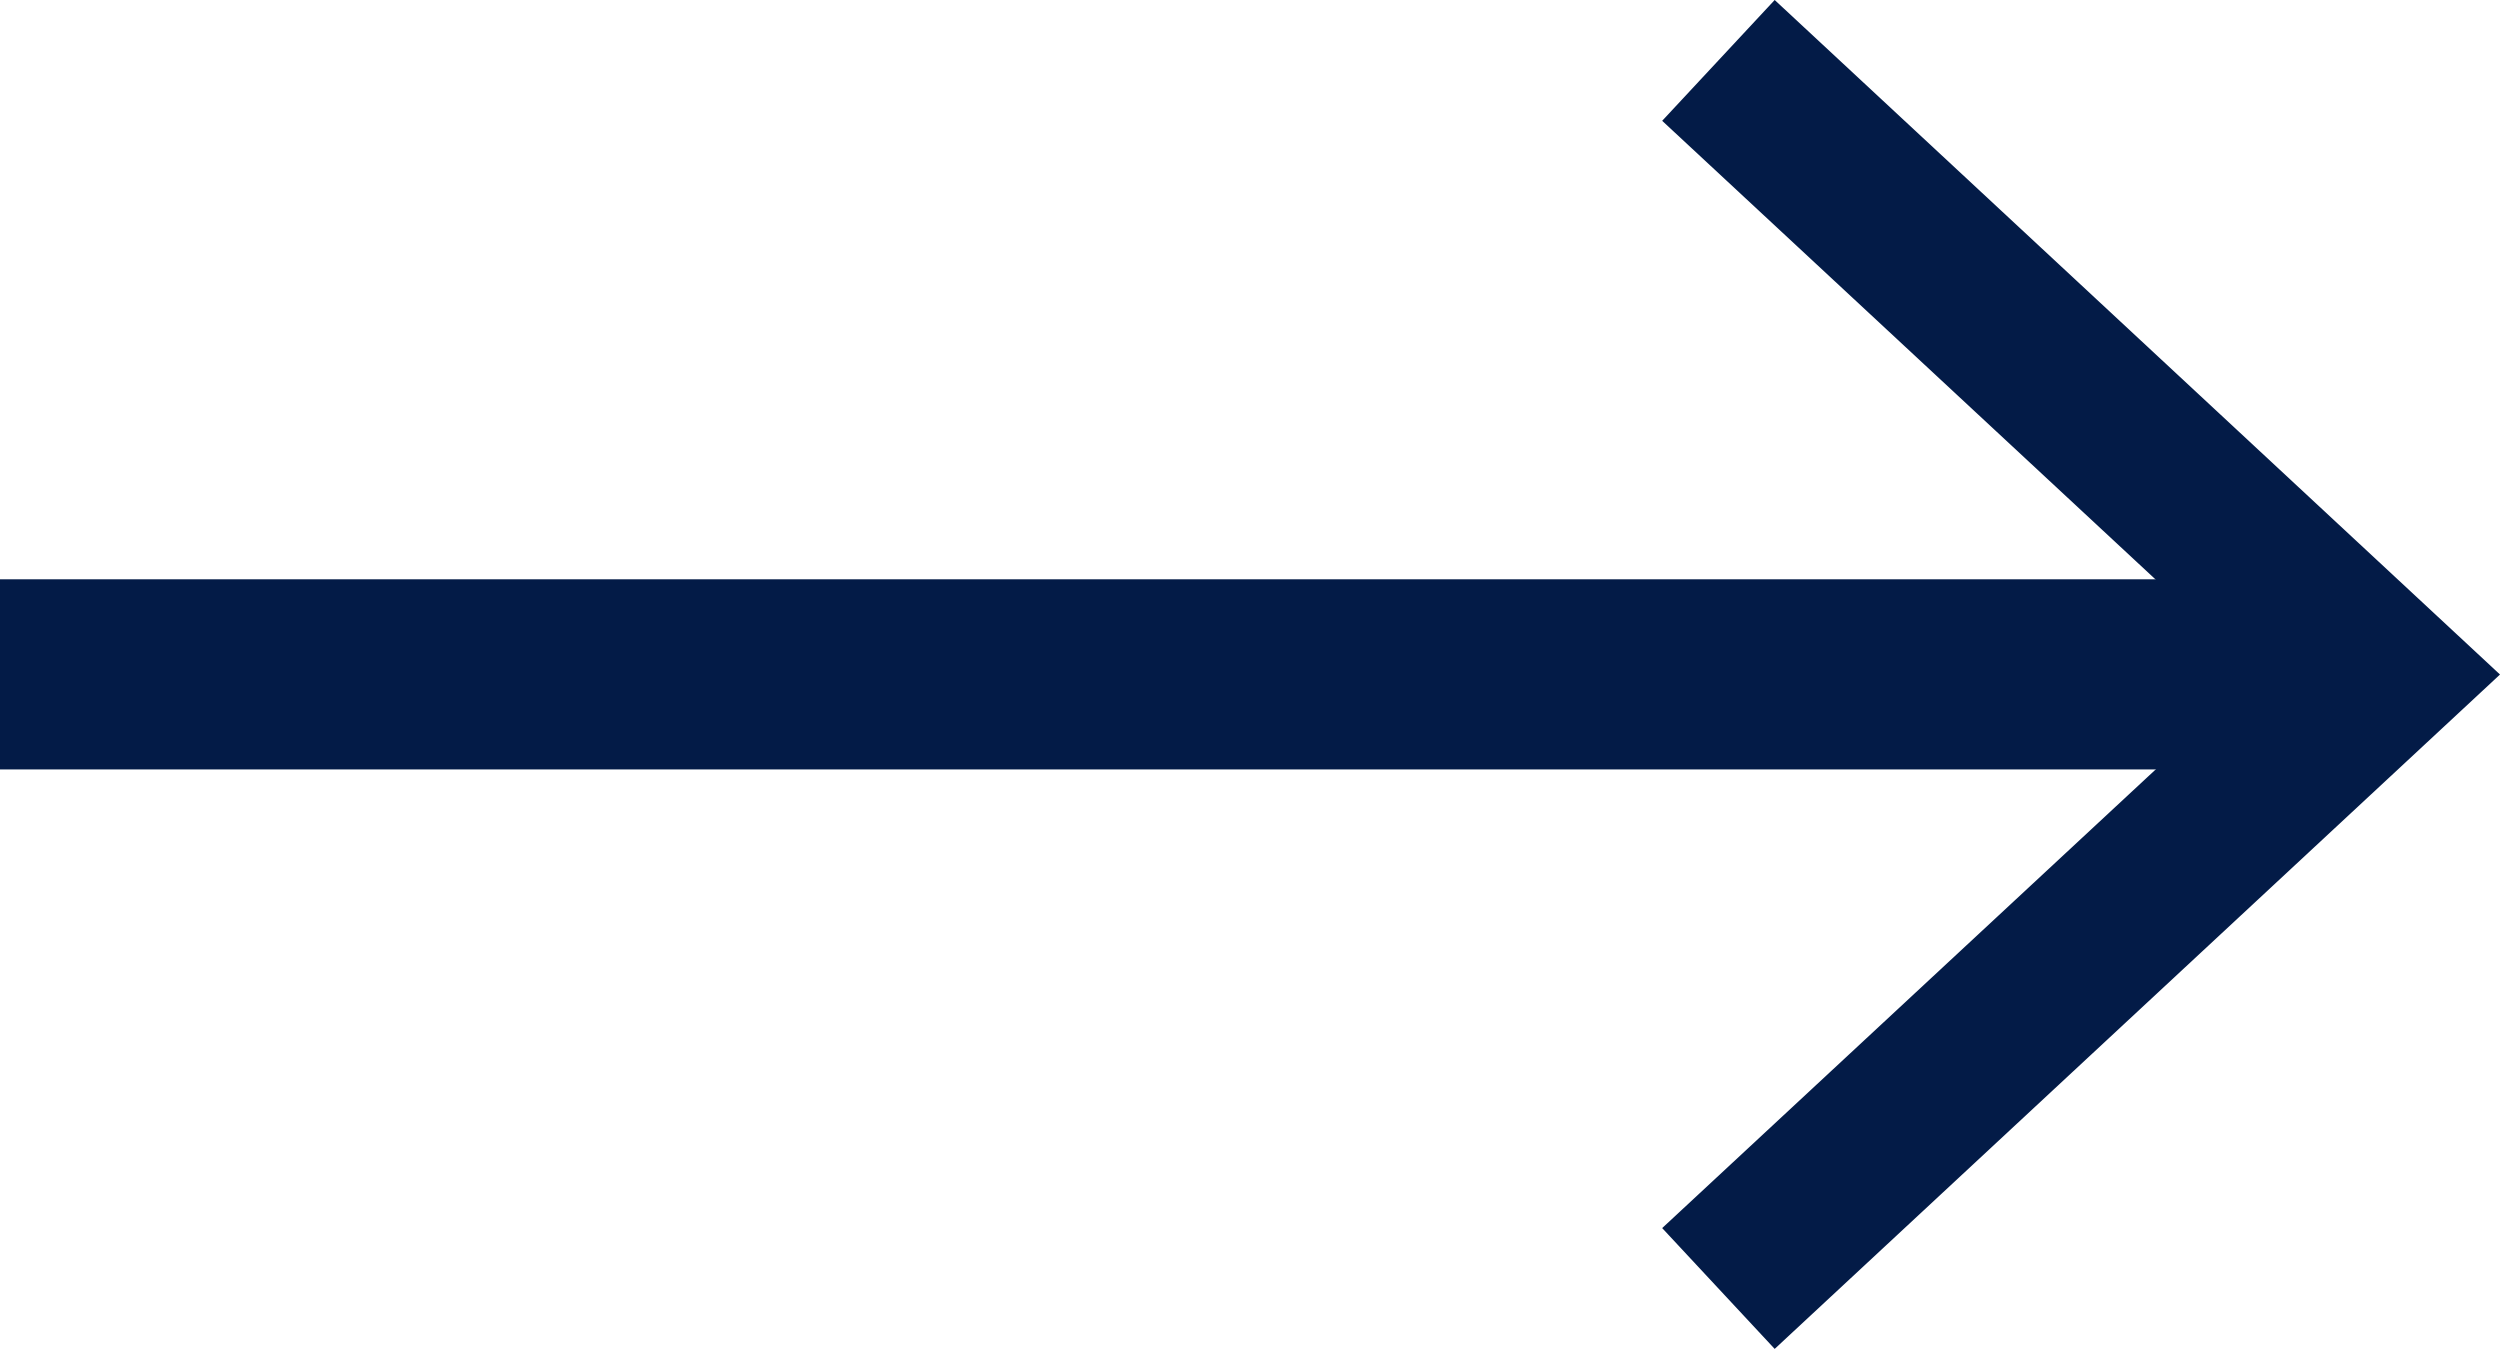
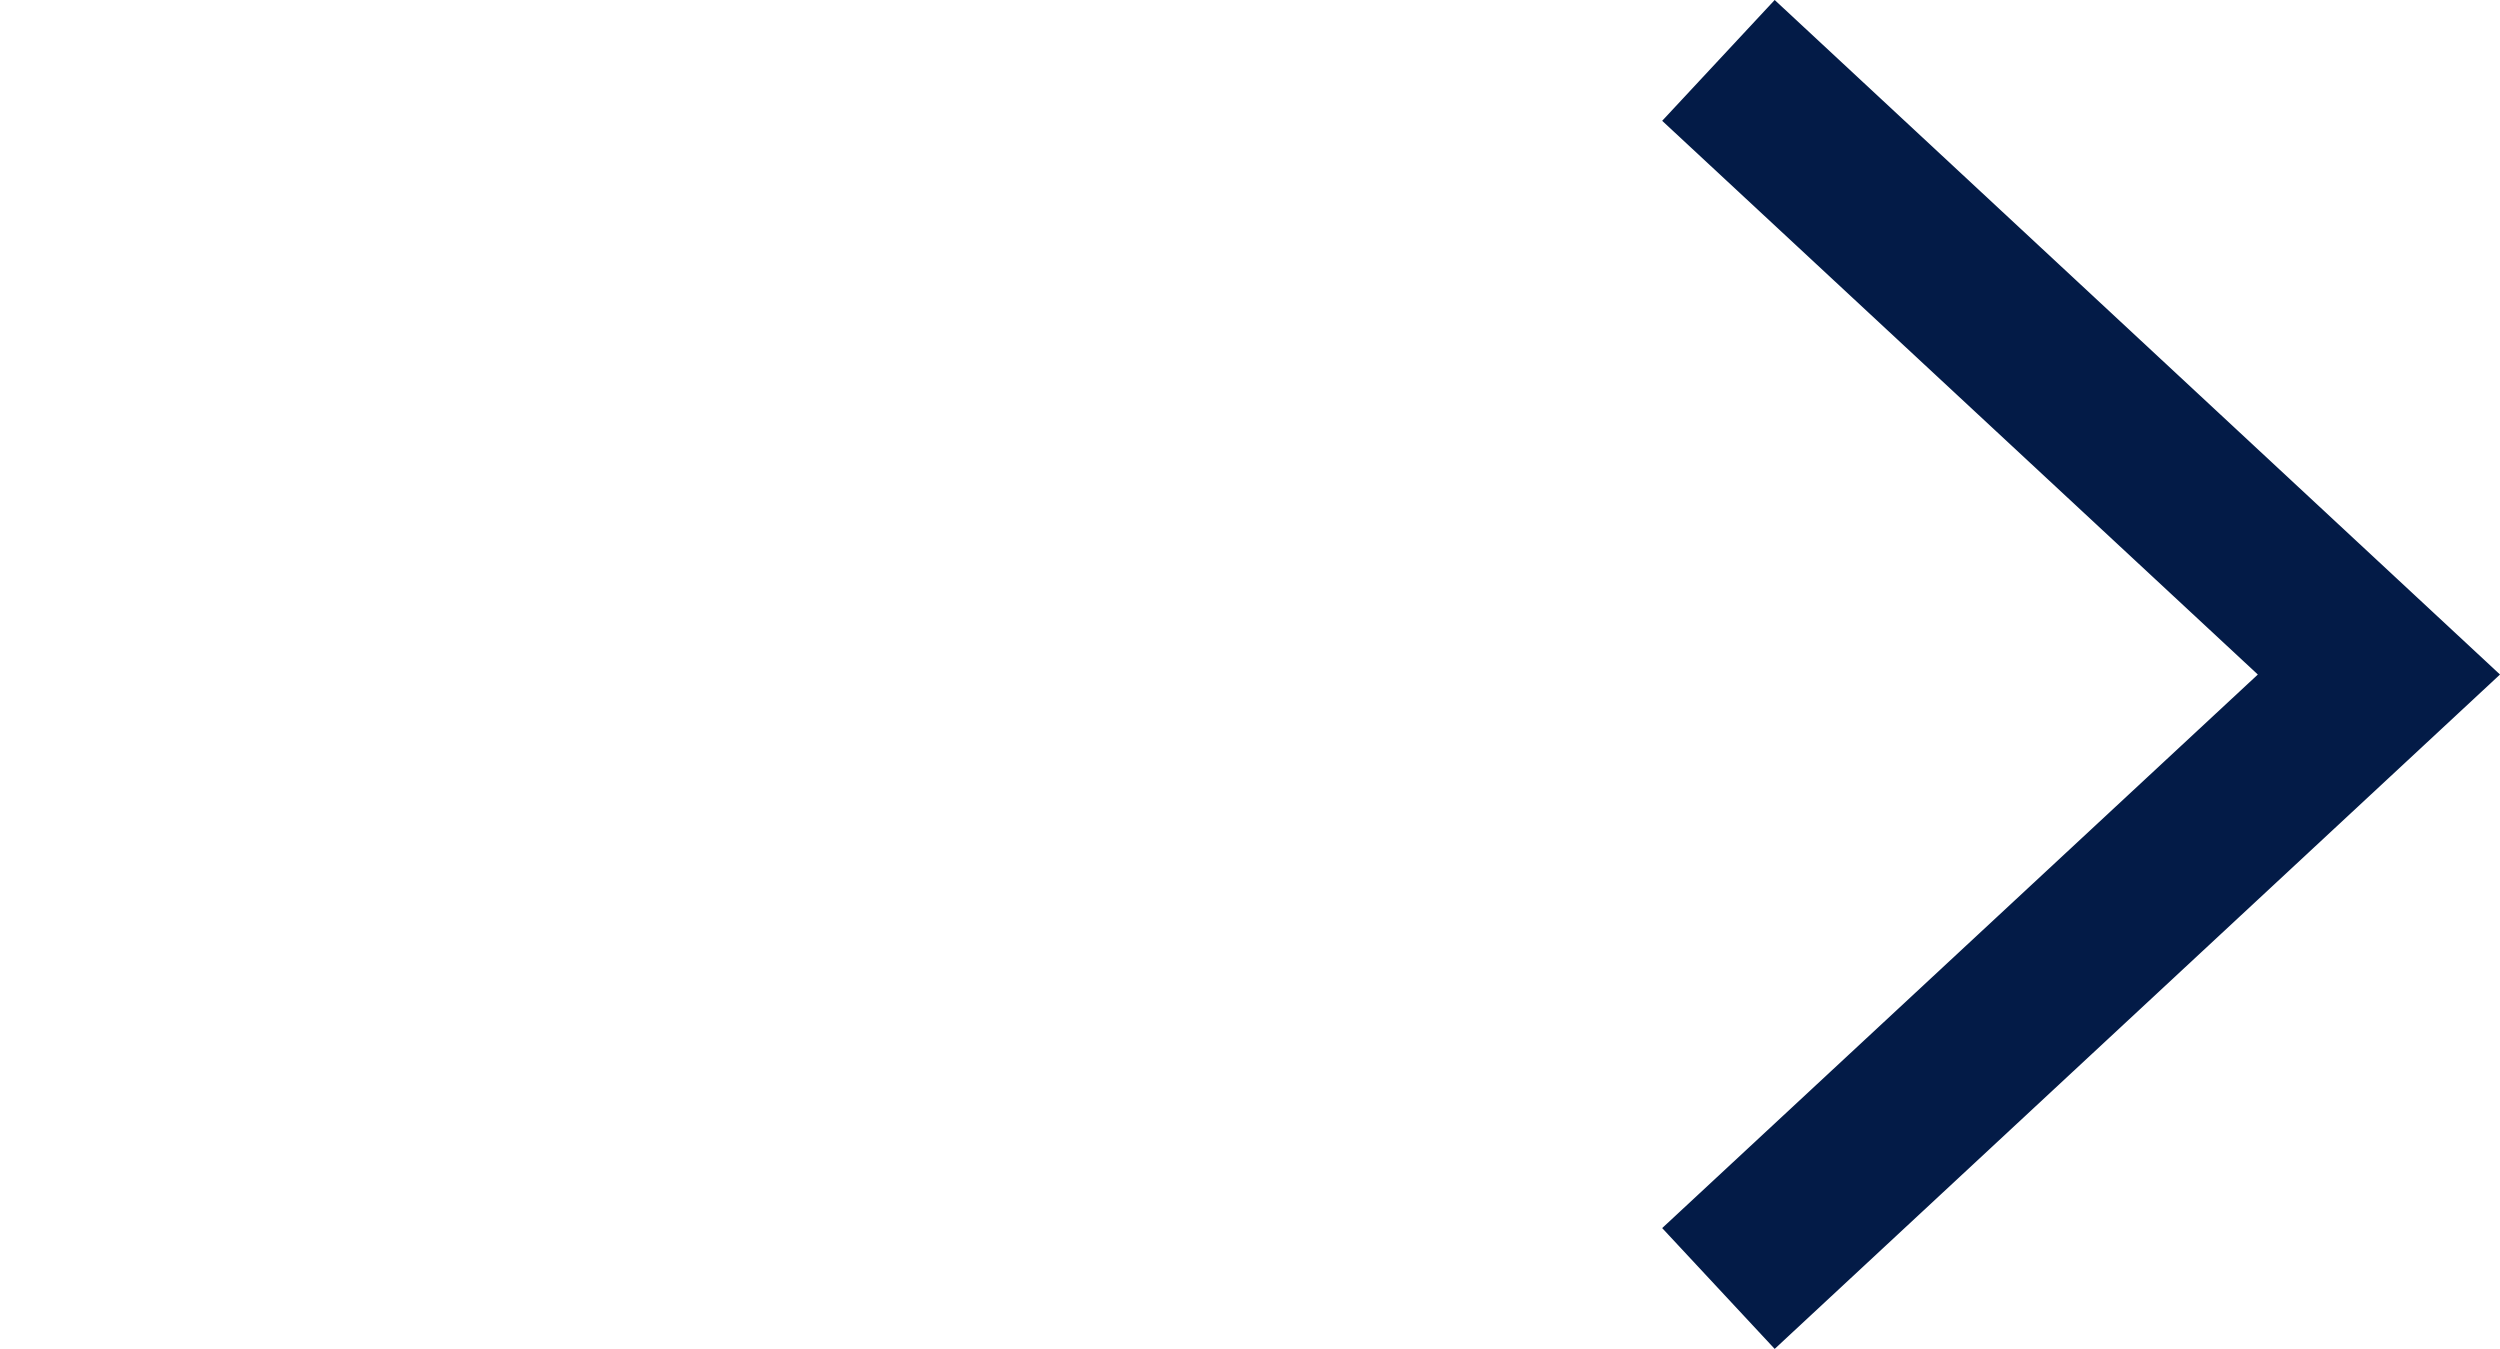
<svg xmlns="http://www.w3.org/2000/svg" width="46.021" height="24.831" viewBox="0 0 46.021 24.831">
  <defs>
    <clipPath id="a">
-       <rect width="46.021" height="24.831" fill="none" />
-     </clipPath>
+       </clipPath>
  </defs>
  <g clip-path="url(#a)">
    <line x2="42.729" transform="translate(0 12.414)" fill="none" stroke="#031b47" stroke-miterlimit="10" stroke-width="3.5" />
  </g>
-   <path d="M52.462,0,50.391,2.224,61.356,12.417,50.391,22.607l2.071,2.224L65.814,12.417Z" transform="translate(-19.793)" fill="#031b47" />
+   <path d="M52.462,0,50.391,2.224,61.356,12.417,50.391,22.607l2.071,2.224L65.814,12.417" transform="translate(-19.793)" fill="#031b47" />
</svg>